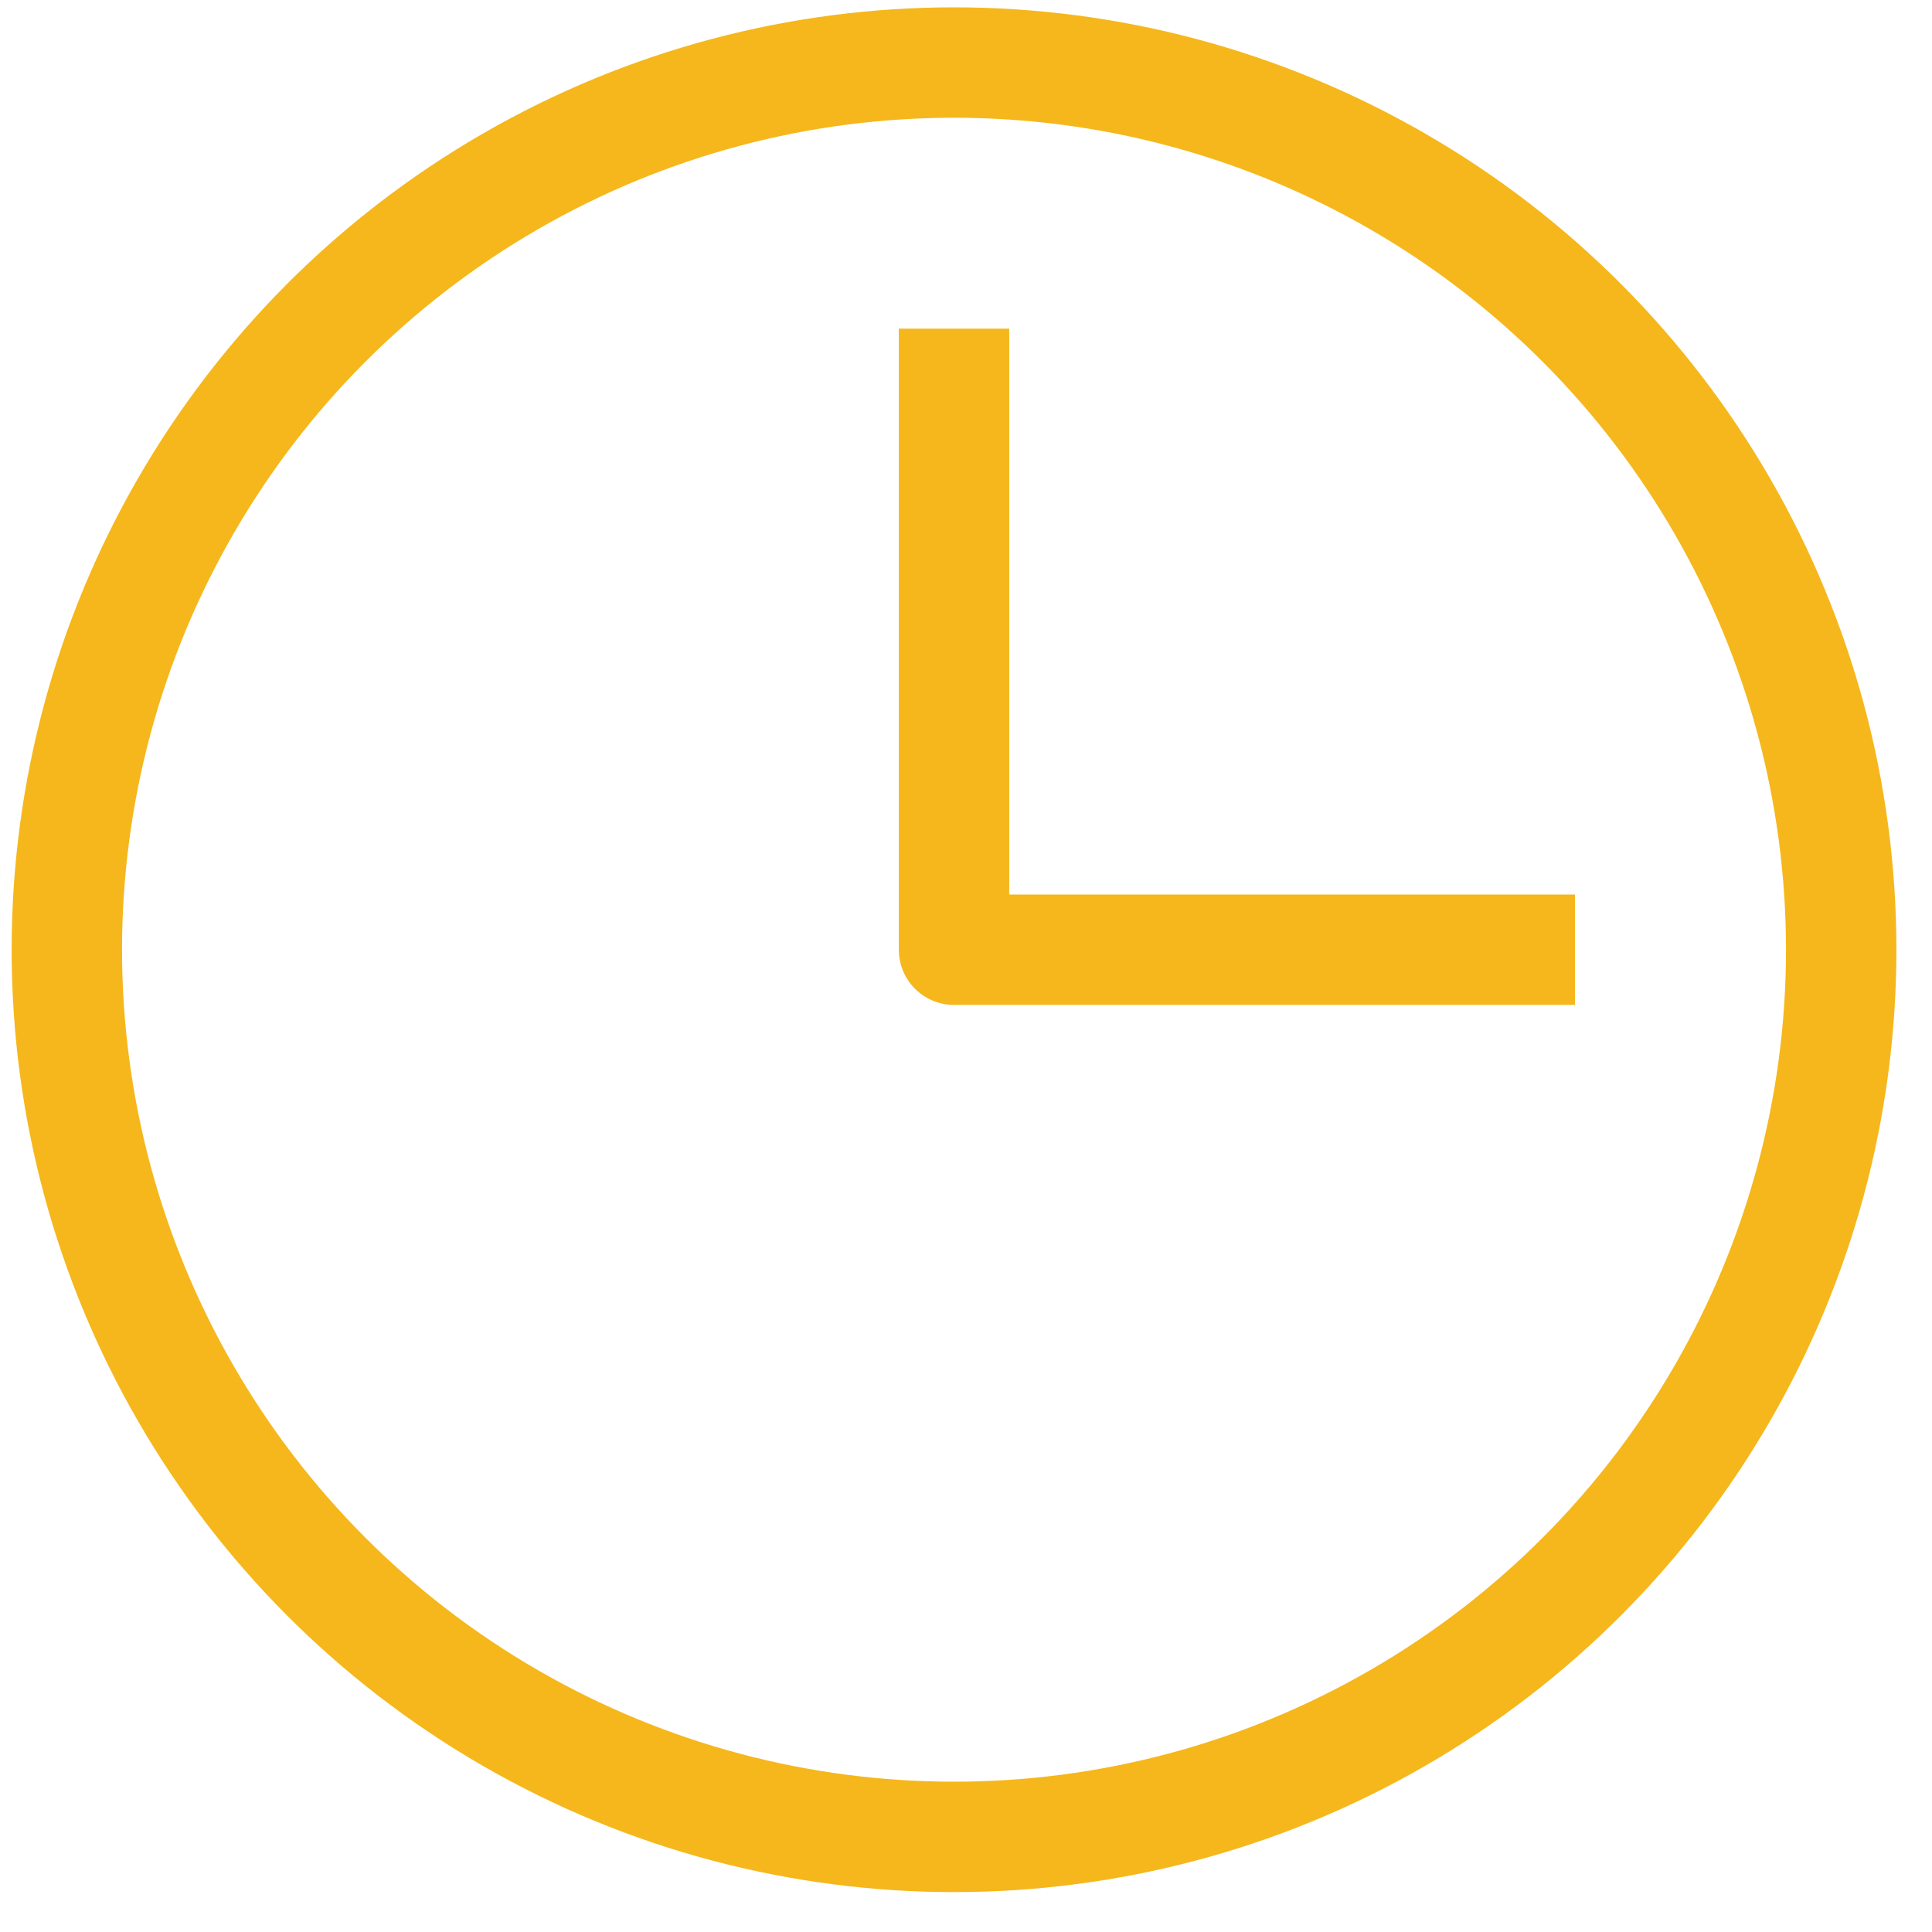
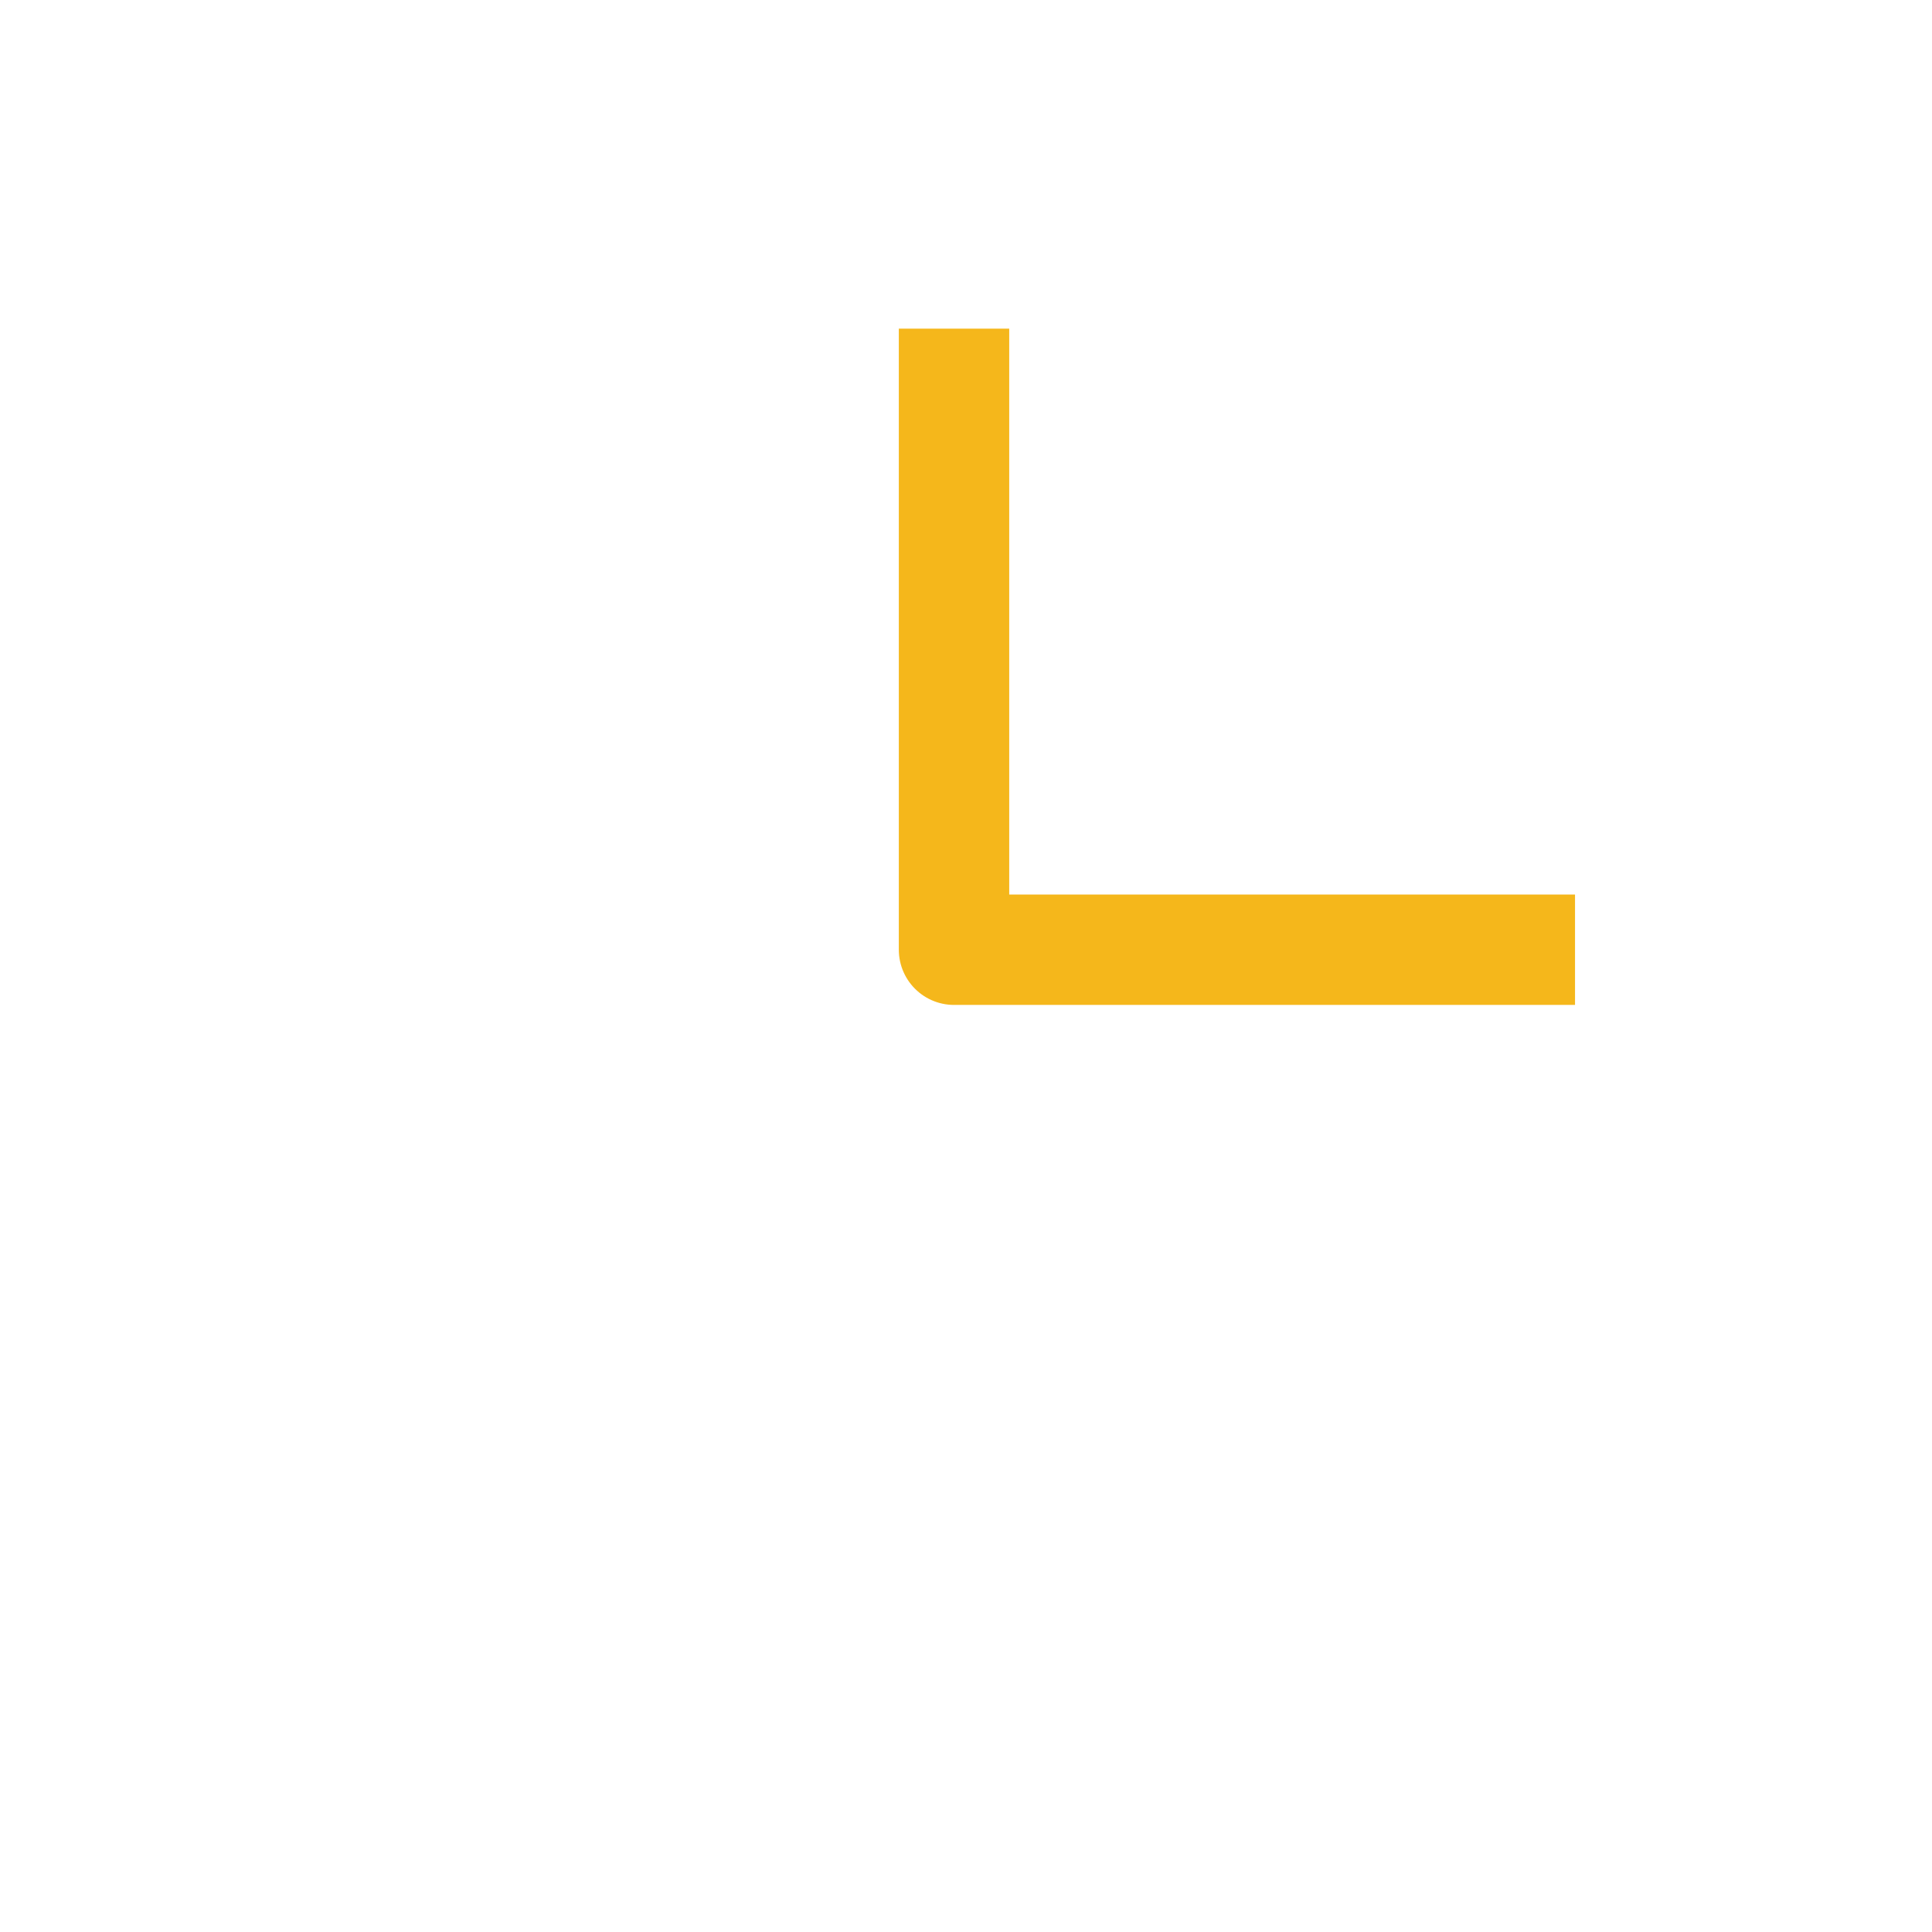
<svg xmlns="http://www.w3.org/2000/svg" width="35" height="35" viewBox="0 0 35 35" fill="none">
-   <circle cx="17.283" cy="17.205" r="16.072" stroke="#F5B71B" stroke-width="2" />
  <path d="M17.283 5.954V17.205H28.533" stroke="#F5B71B" stroke-width="2" stroke-linejoin="round" />
</svg>